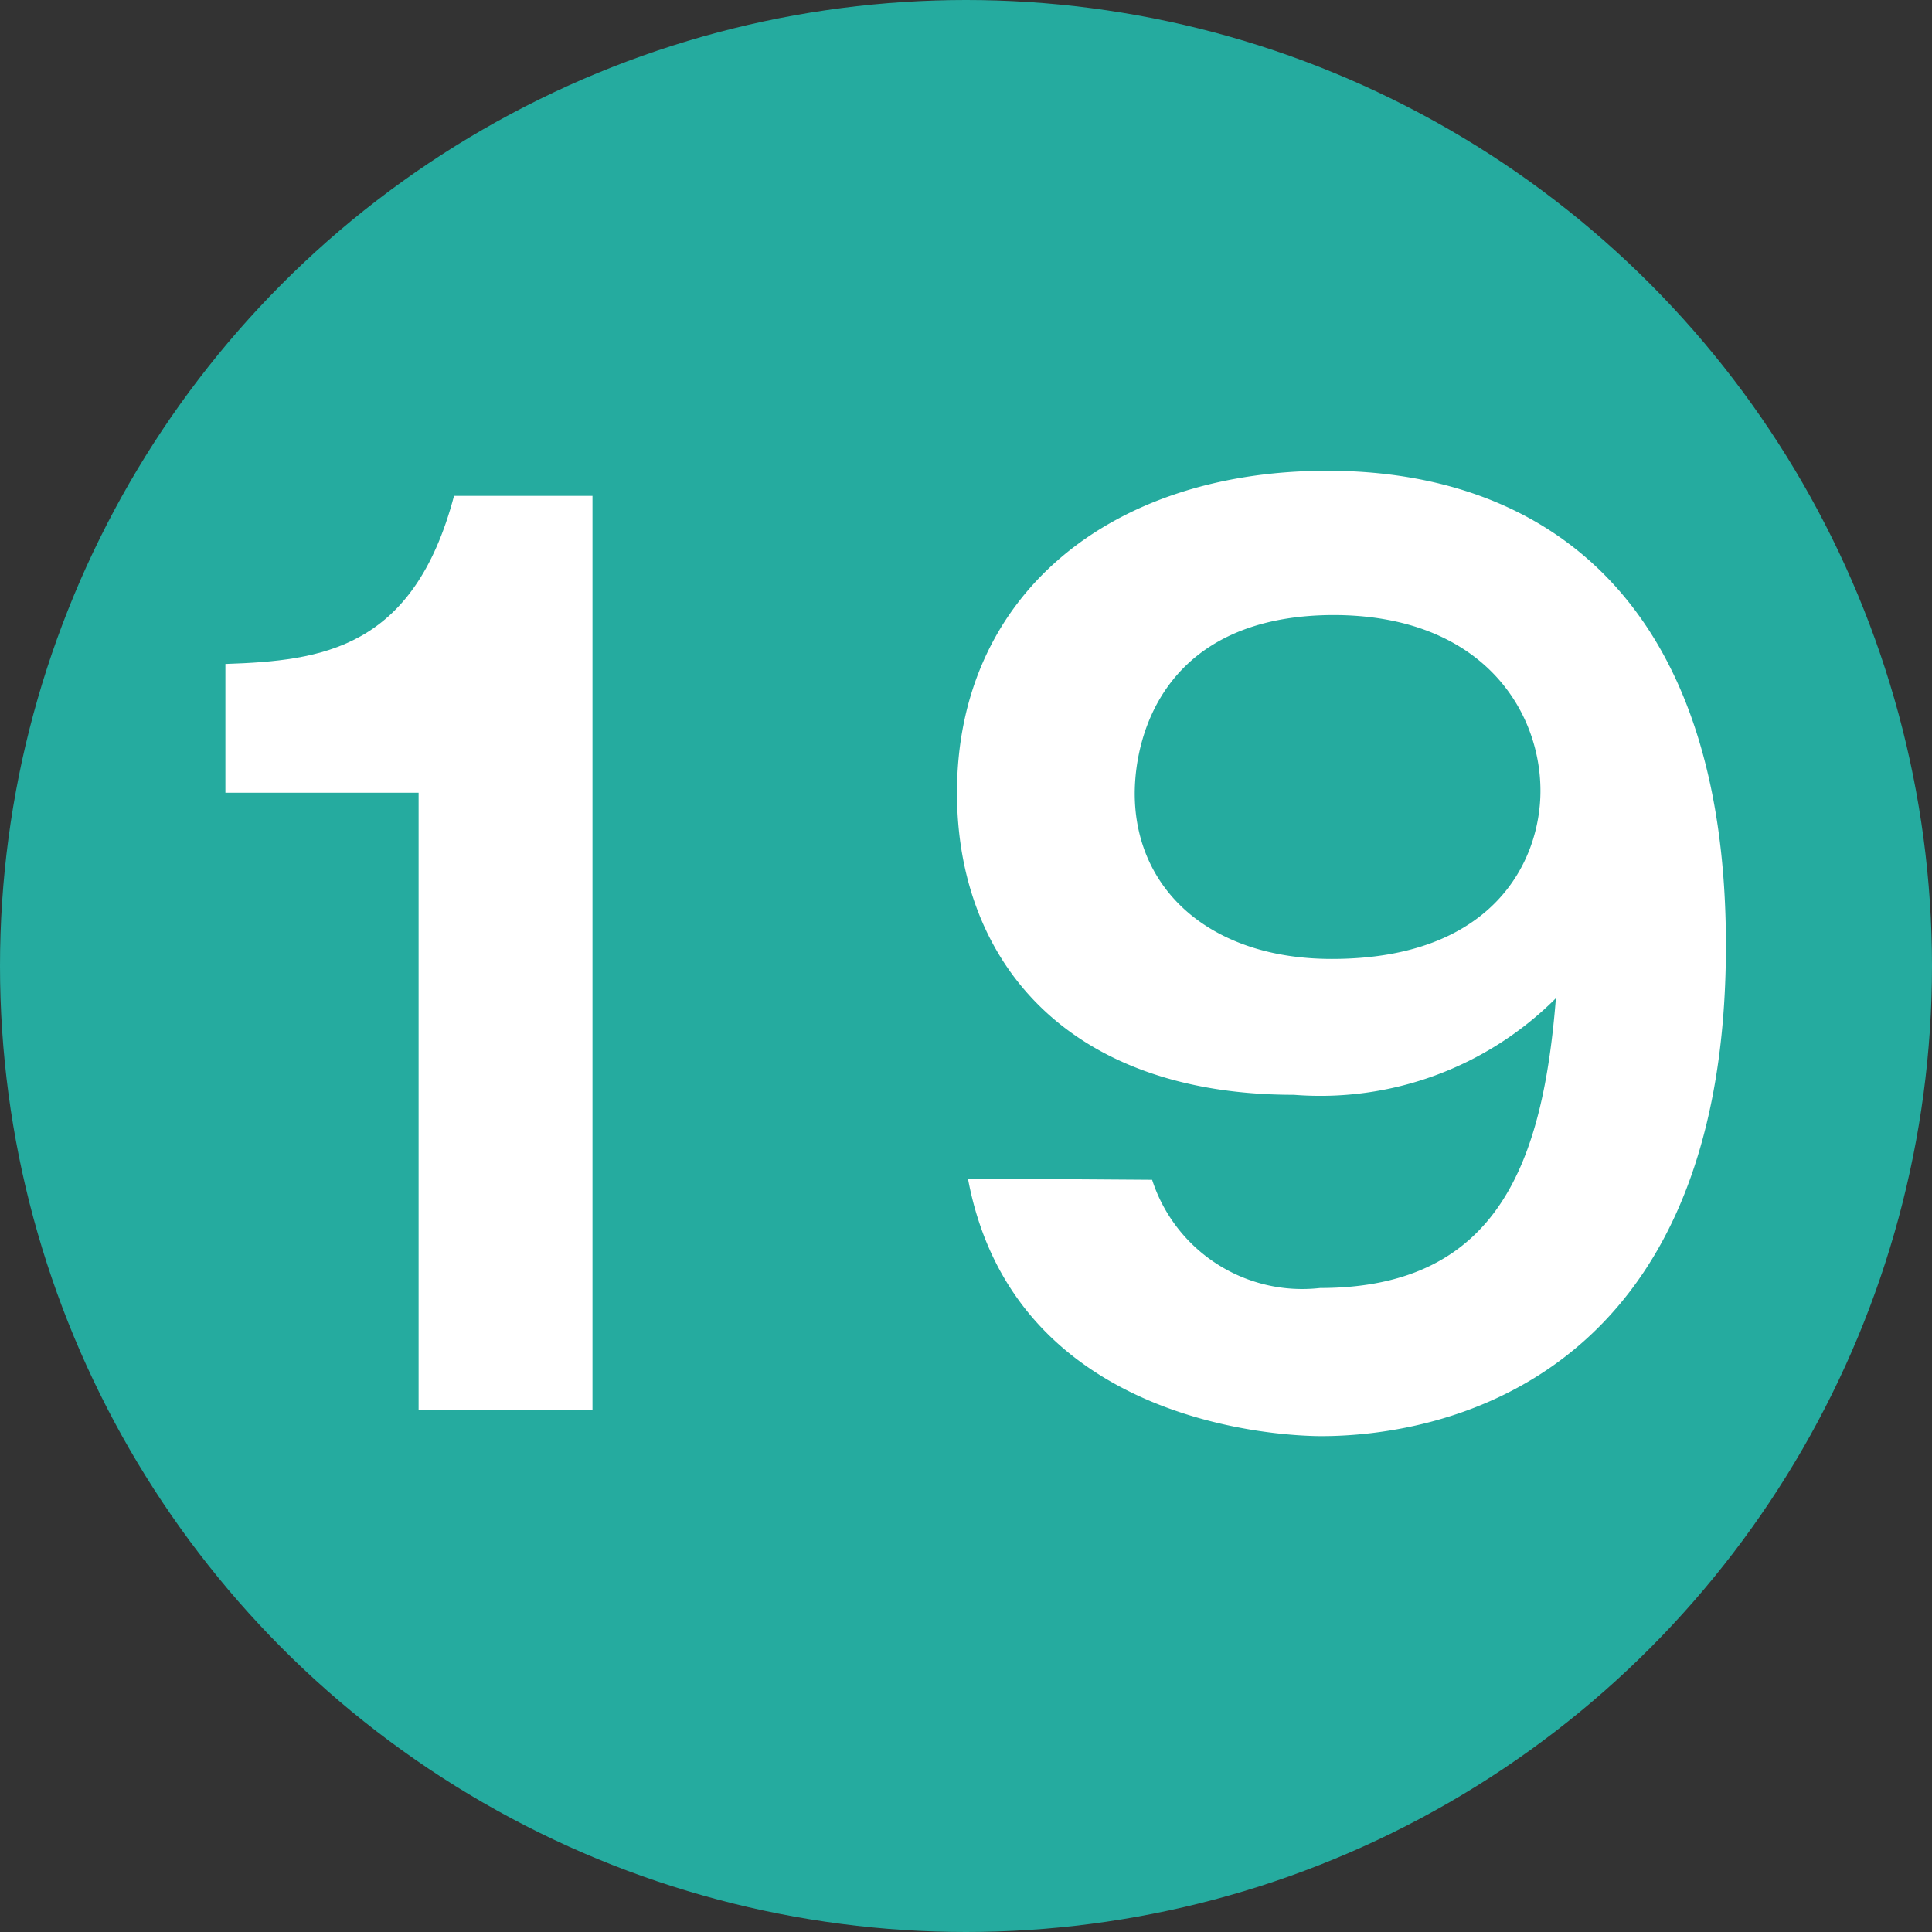
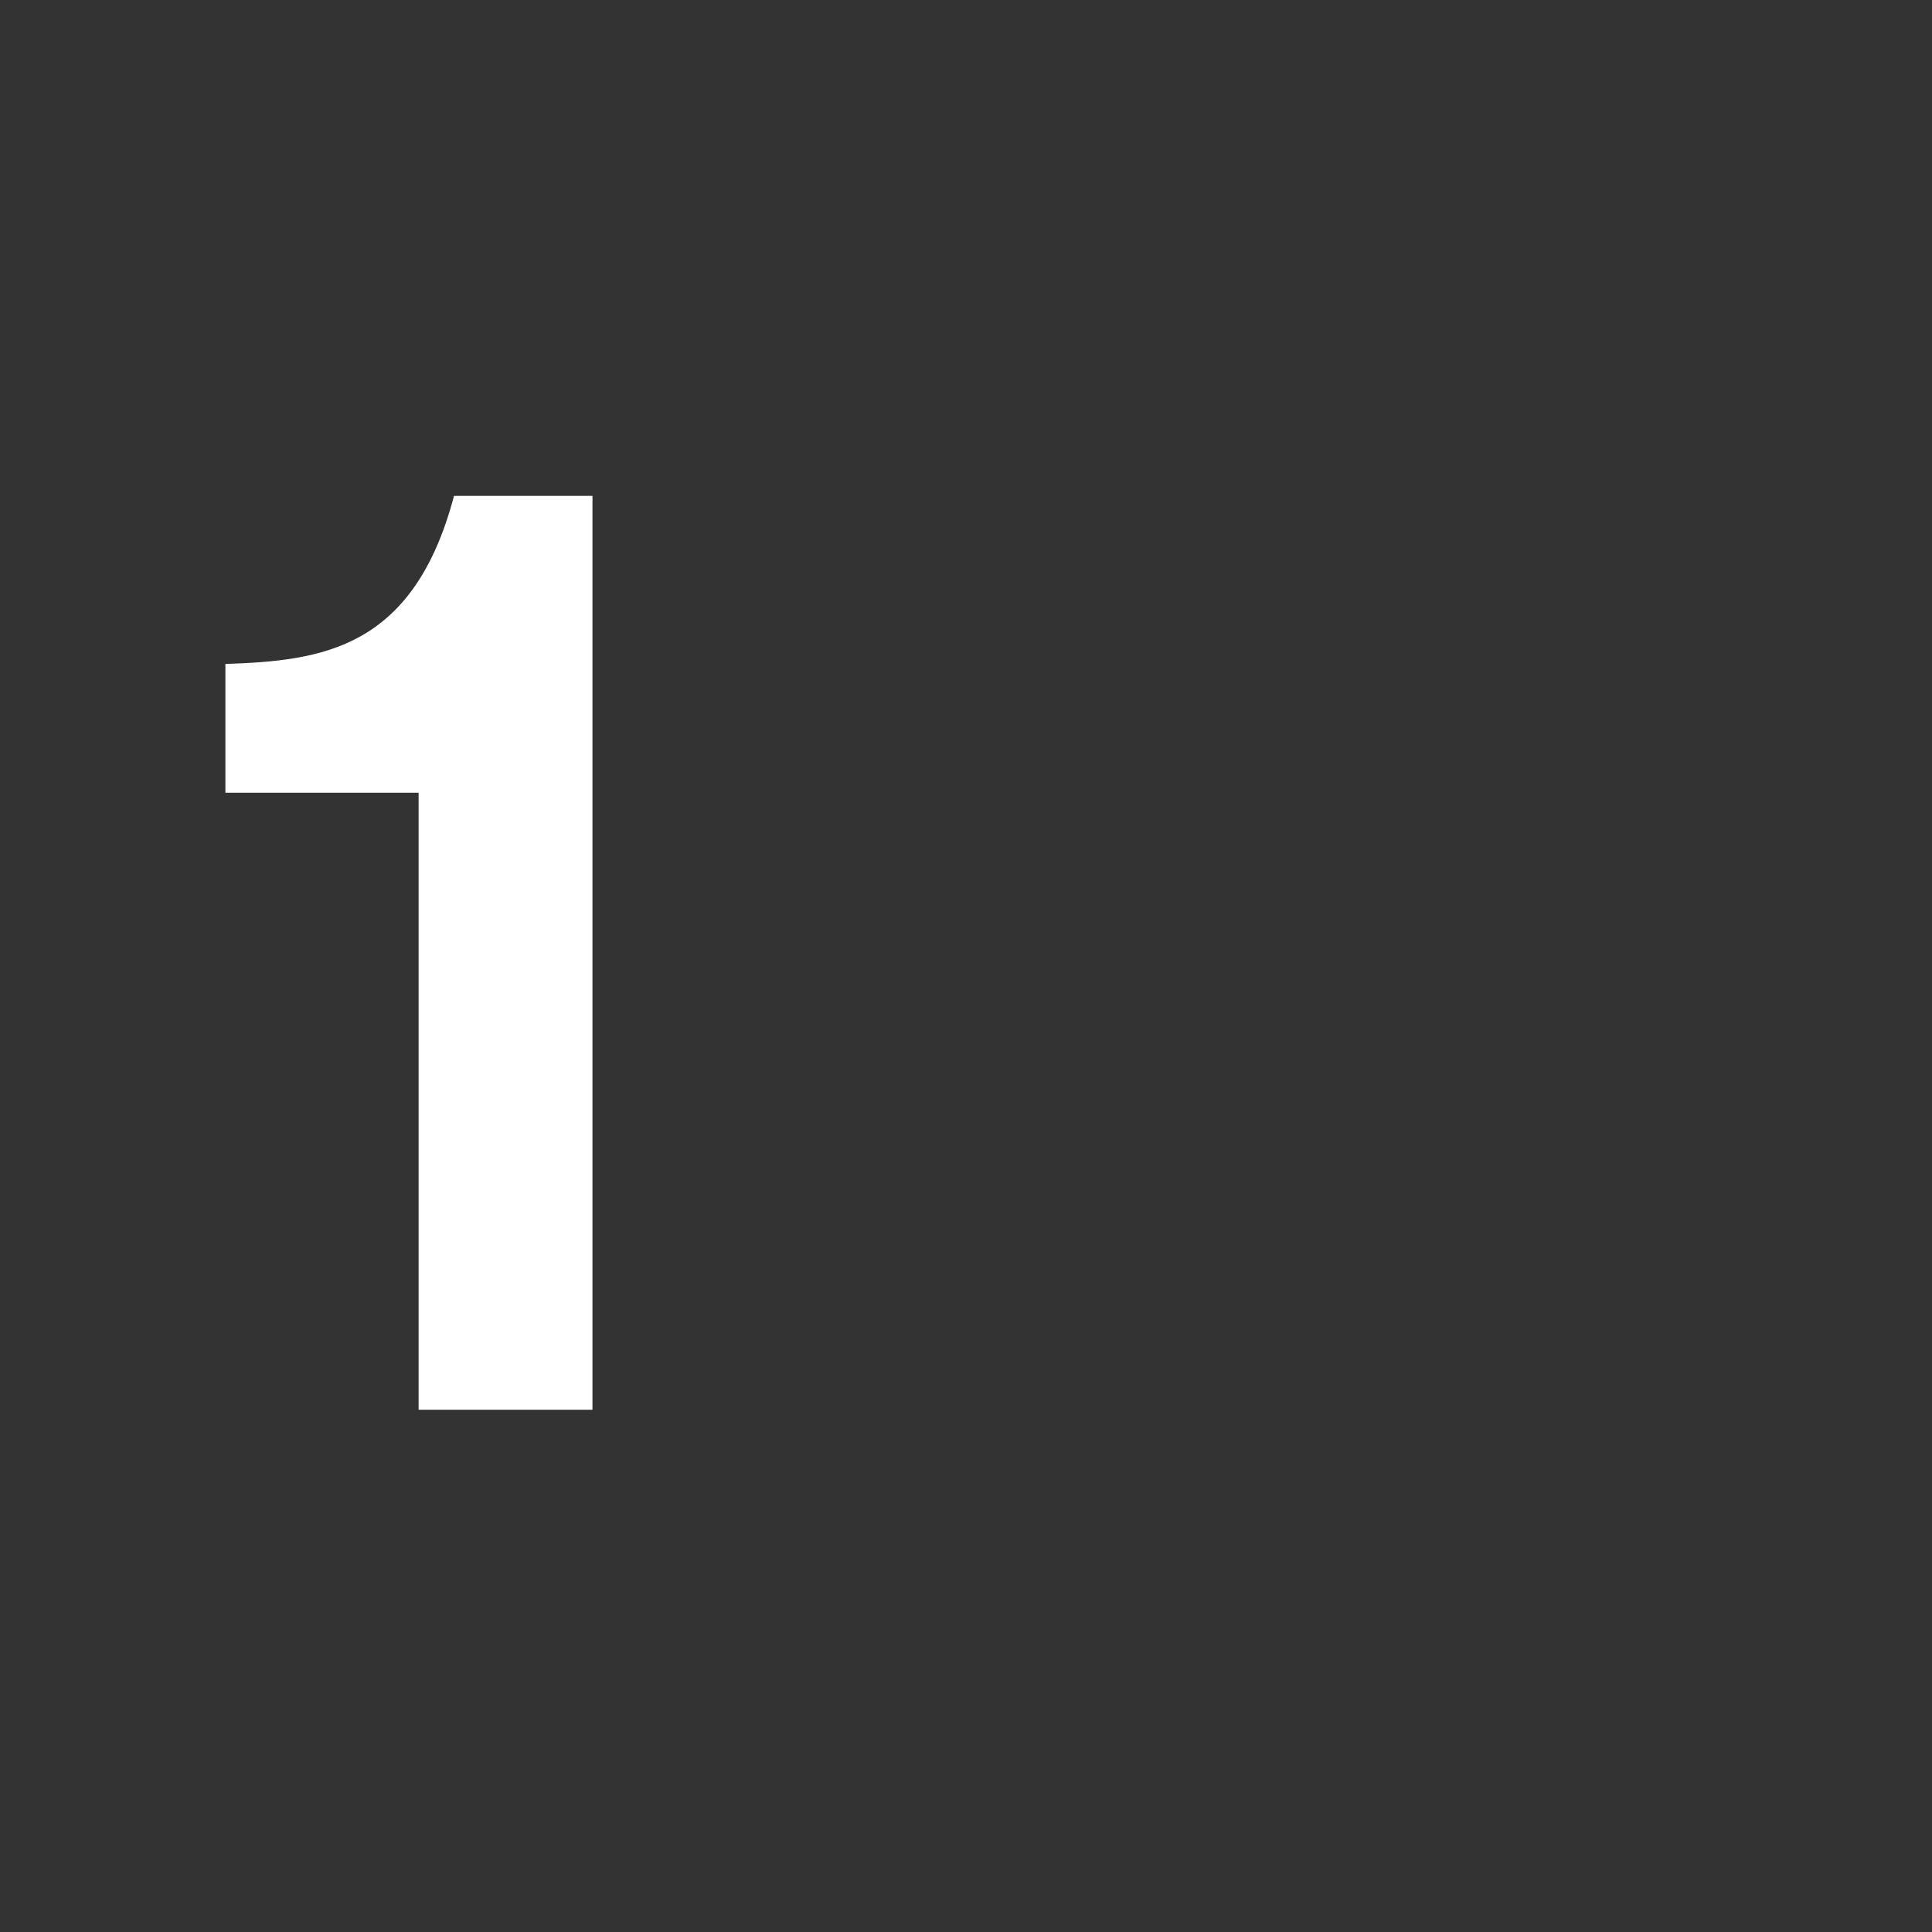
<svg xmlns="http://www.w3.org/2000/svg" id="レイヤー_1" data-name="レイヤー 1" width="30" height="30" viewBox="0 0 30 30">
  <rect x="0" y="0" width="30" height="30" fill="#333333" stroke="none" />
  <defs>
    <style>.cls-1{fill:#25AB9F;}.cls-2{fill:#fff;}</style>
  </defs>
-   <circle class="cls-1" cx="15" cy="15" r="15" />
  <path class="cls-2" d="M9.2,21.89H6.5V12.31h-3v-2C5,10.26,6.42,10.08,7.05,7.7H9.2Z" />
-   <path class="cls-2" d="M17.89,18.32A2.45,2.45,0,0,0,20.5,20c2.79,0,3.46-2,3.66-4.5A5.17,5.17,0,0,1,20.09,17c-3.53,0-5.23-2.09-5.23-4.69,0-3.07,2.38-5,5.75-5s6.19,2,6.19,7.37c0,6.79-4.46,7.62-6.28,7.62-.52,0-4.77-.13-5.49-4Zm-.27-6c0,1.49,1.17,2.57,3.06,2.57,2.52,0,3.24-1.53,3.24-2.61,0-1.26-.92-2.73-3.22-2.73C18.14,9.56,17.62,11.34,17.62,12.33Z" />
</svg>